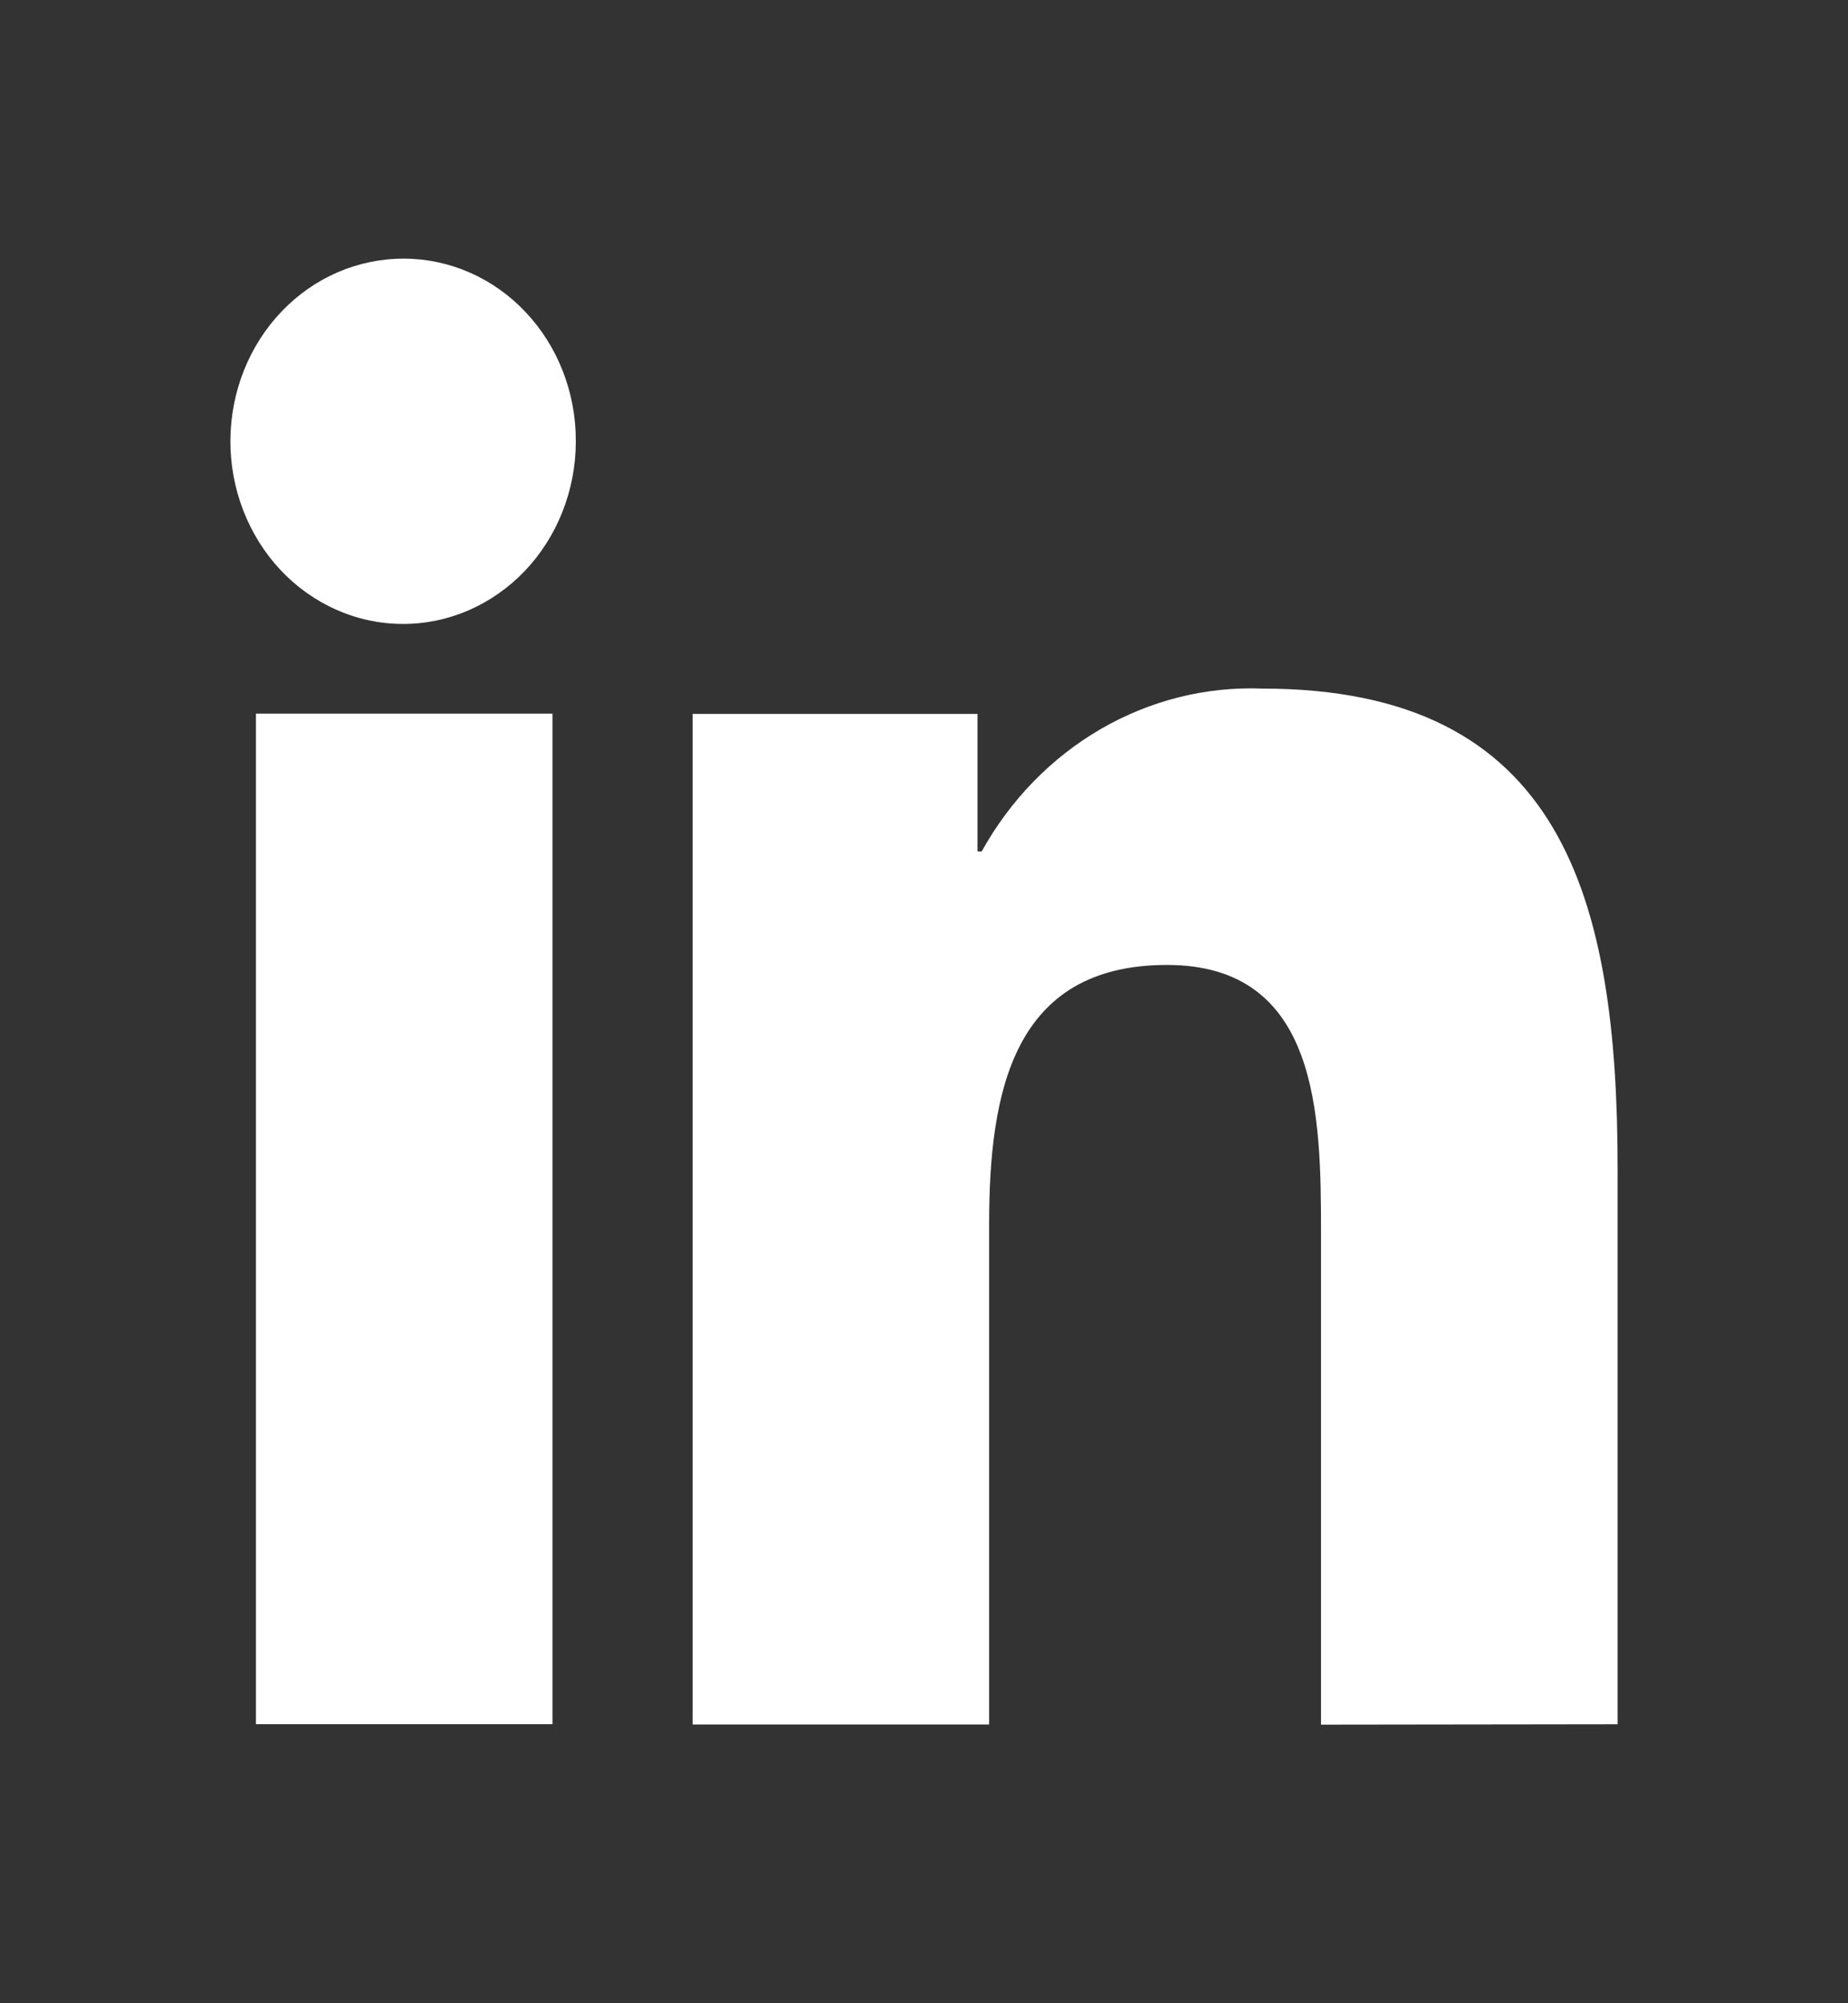
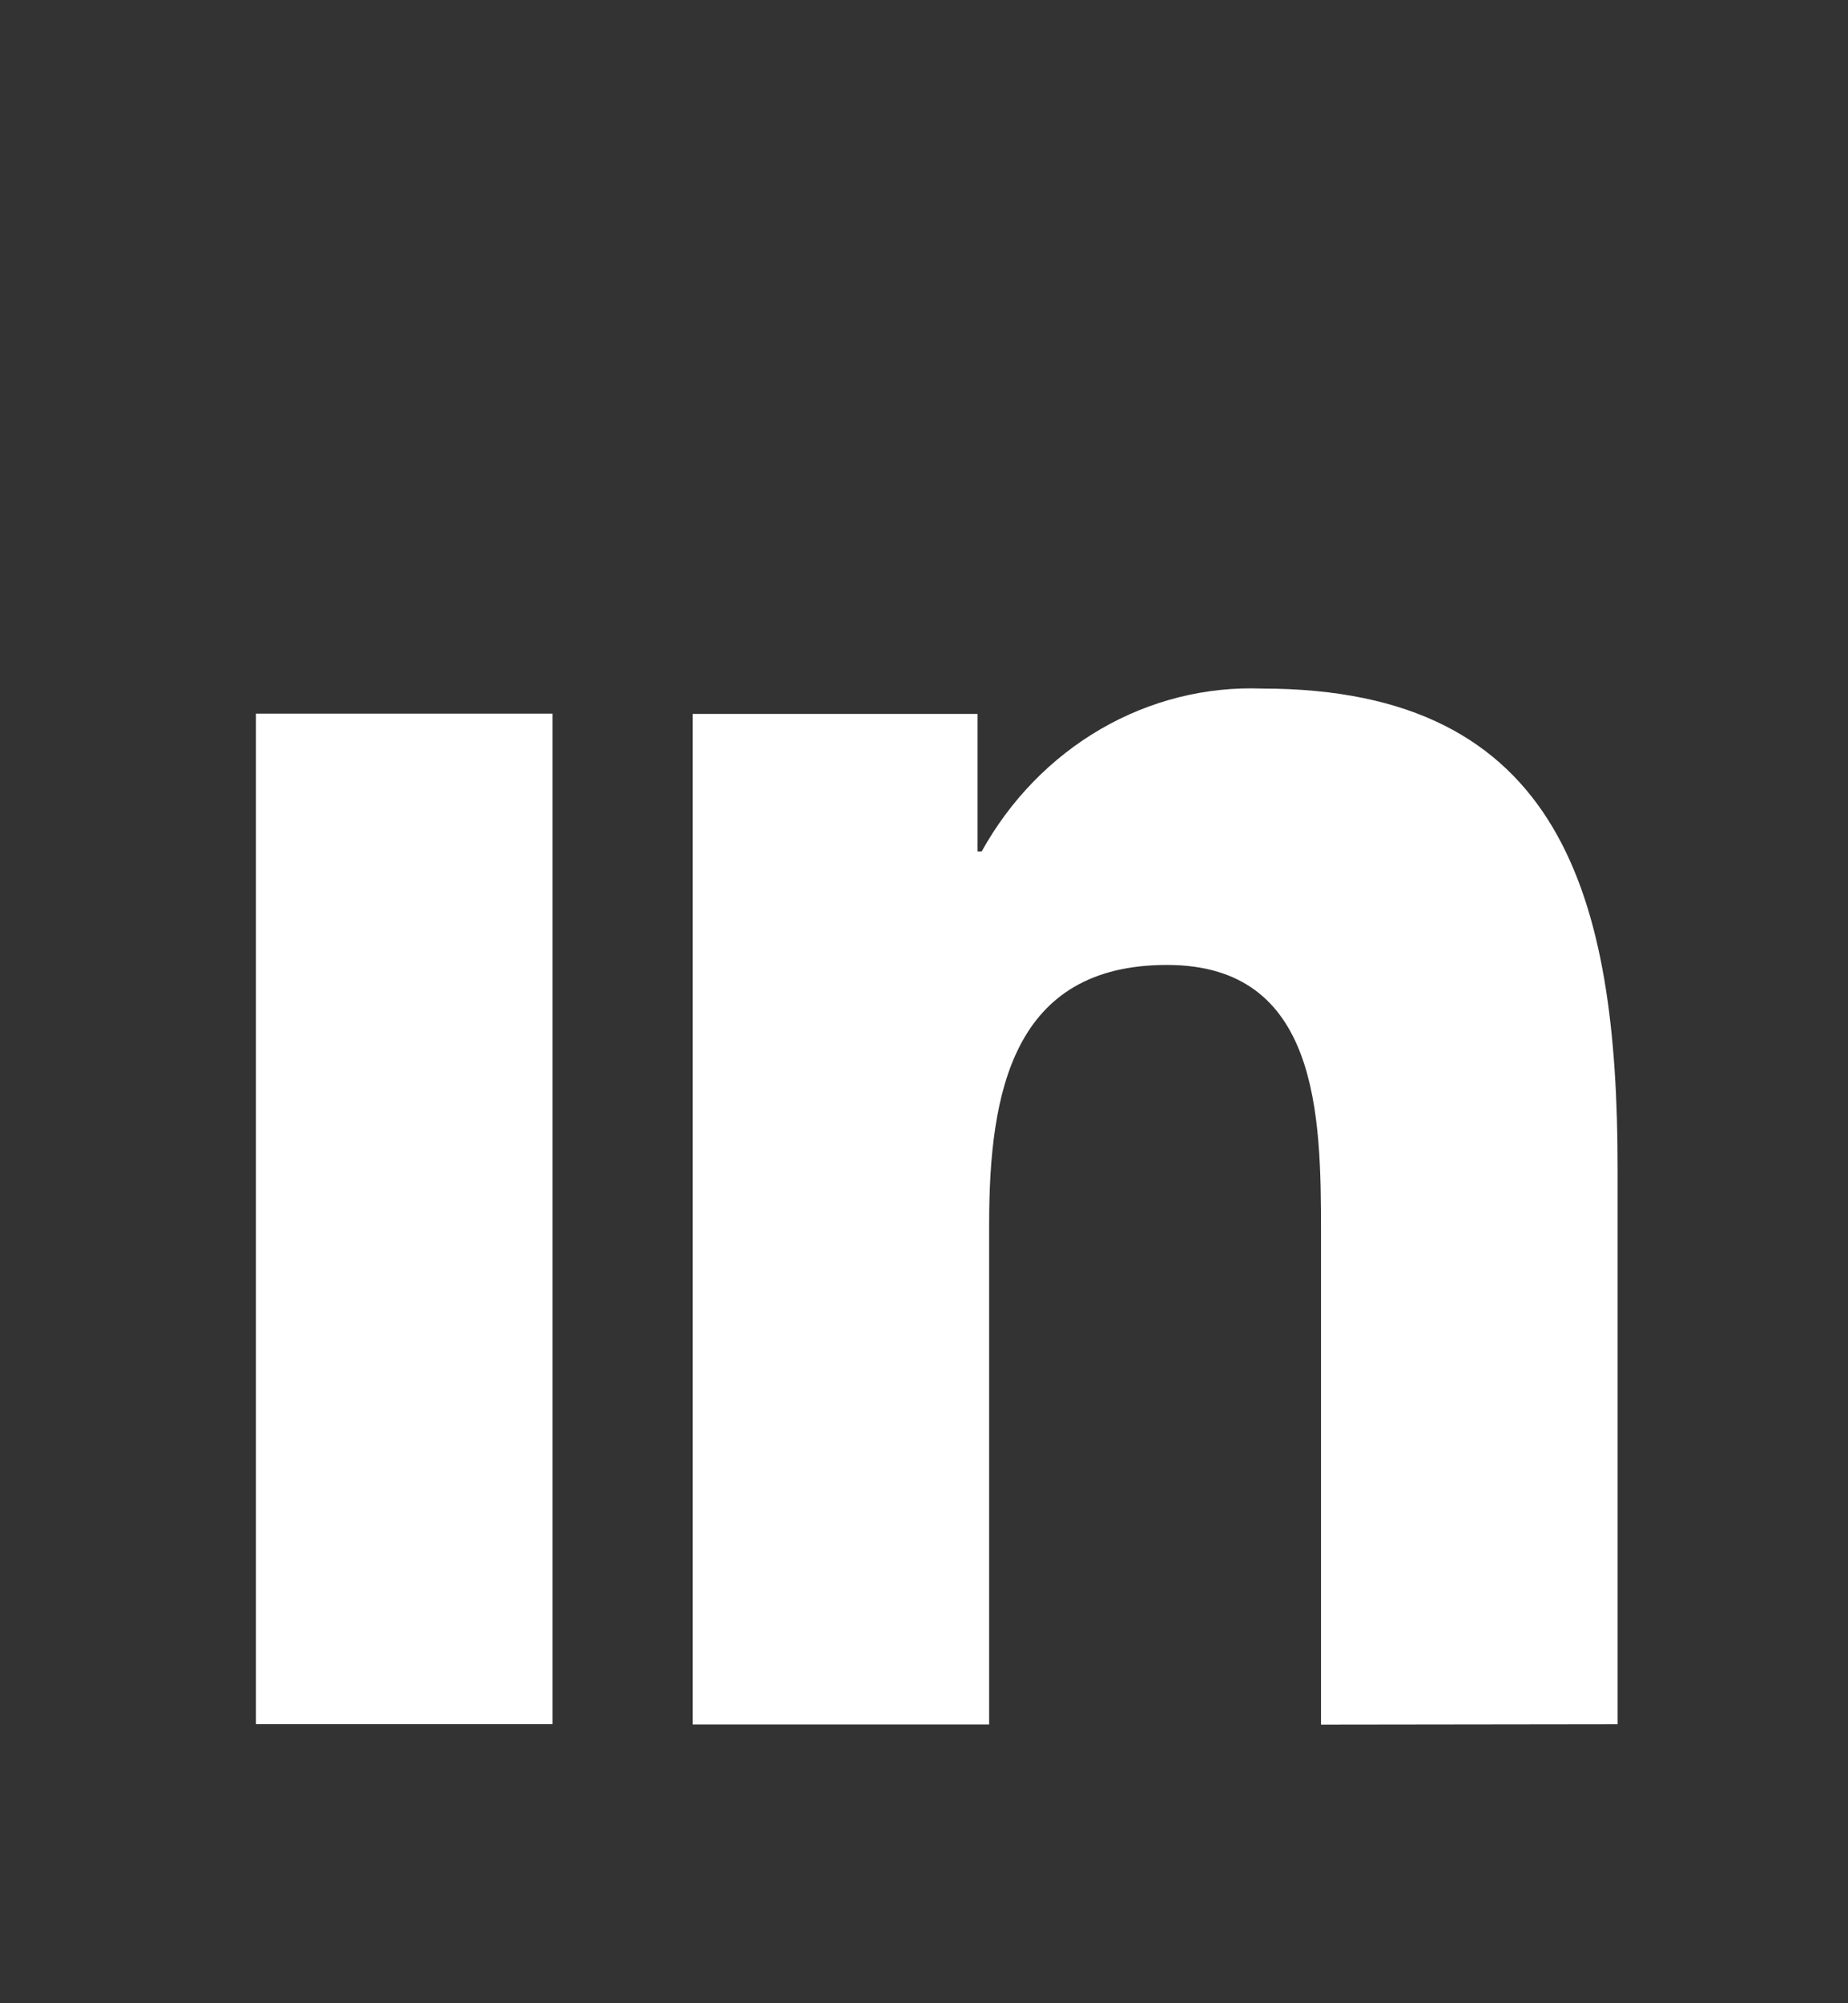
<svg xmlns="http://www.w3.org/2000/svg" width="24" height="26" viewBox="0 0 24 26" fill="none">
  <rect x="0" y="0" width="24" height="26" fill="#333333" stroke="none" />
  <path d="M21.008 22.379V15.172C21.008 11.648 20.29 8.937 16.391 8.937C15.66 8.909 14.935 9.091 14.294 9.463C13.653 9.835 13.119 10.384 12.749 11.051H12.695V9.266H8.995V22.382H12.846V15.888C12.846 14.177 13.153 12.524 15.156 12.524C17.131 12.524 17.156 14.476 17.156 15.998V22.384L21.008 22.379Z" fill="white" />
  <path d="M3.324 9.262H7.175V22.378H3.324V9.262Z" fill="white" />
-   <path d="M5.246 3.357C4.952 3.356 4.659 3.416 4.387 3.533C4.114 3.651 3.866 3.824 3.657 4.043C3.447 4.262 3.281 4.523 3.167 4.81C3.053 5.097 2.994 5.405 2.992 5.716C2.991 6.027 3.047 6.336 3.159 6.624C3.27 6.912 3.434 7.175 3.641 7.396C3.848 7.617 4.095 7.793 4.367 7.913C4.638 8.034 4.93 8.097 5.224 8.098C5.519 8.1 5.811 8.04 6.084 7.922C6.356 7.804 6.604 7.631 6.814 7.412C7.023 7.193 7.189 6.933 7.303 6.646C7.417 6.359 7.477 6.051 7.478 5.739V5.716C7.478 5.091 7.243 4.491 6.824 4.049C6.406 3.606 5.838 3.358 5.246 3.357Z" fill="white" />
</svg>